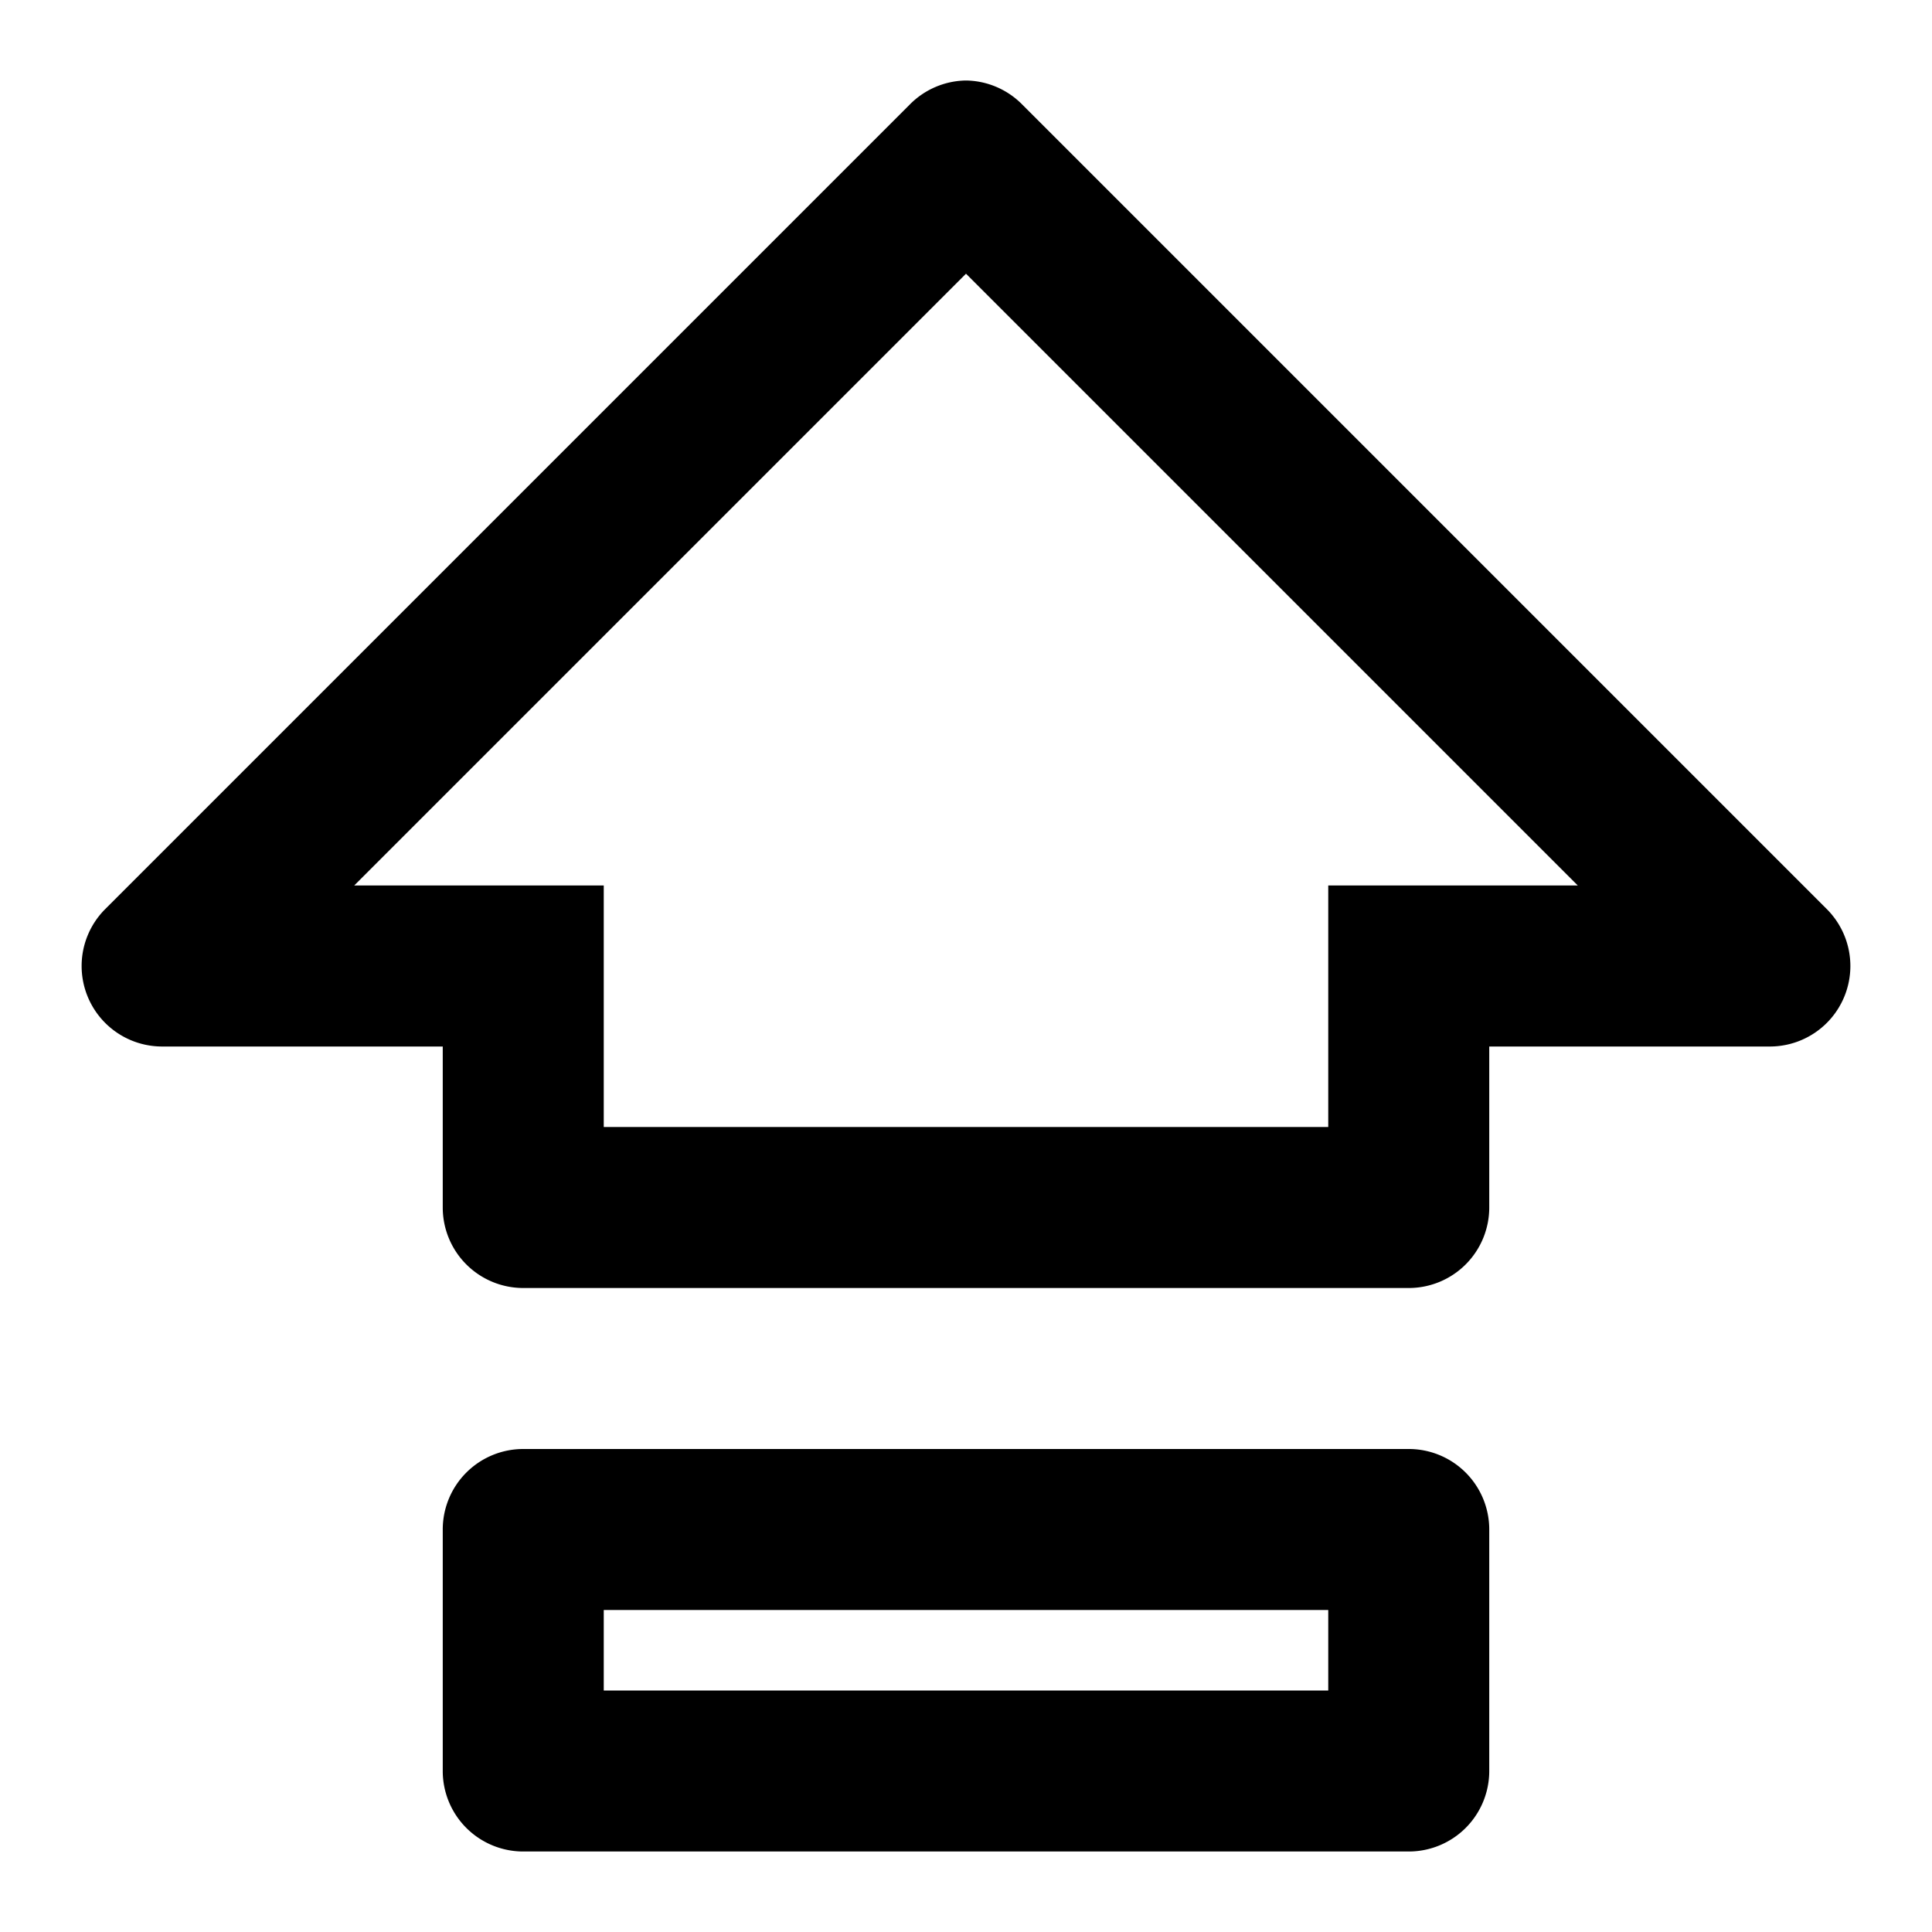
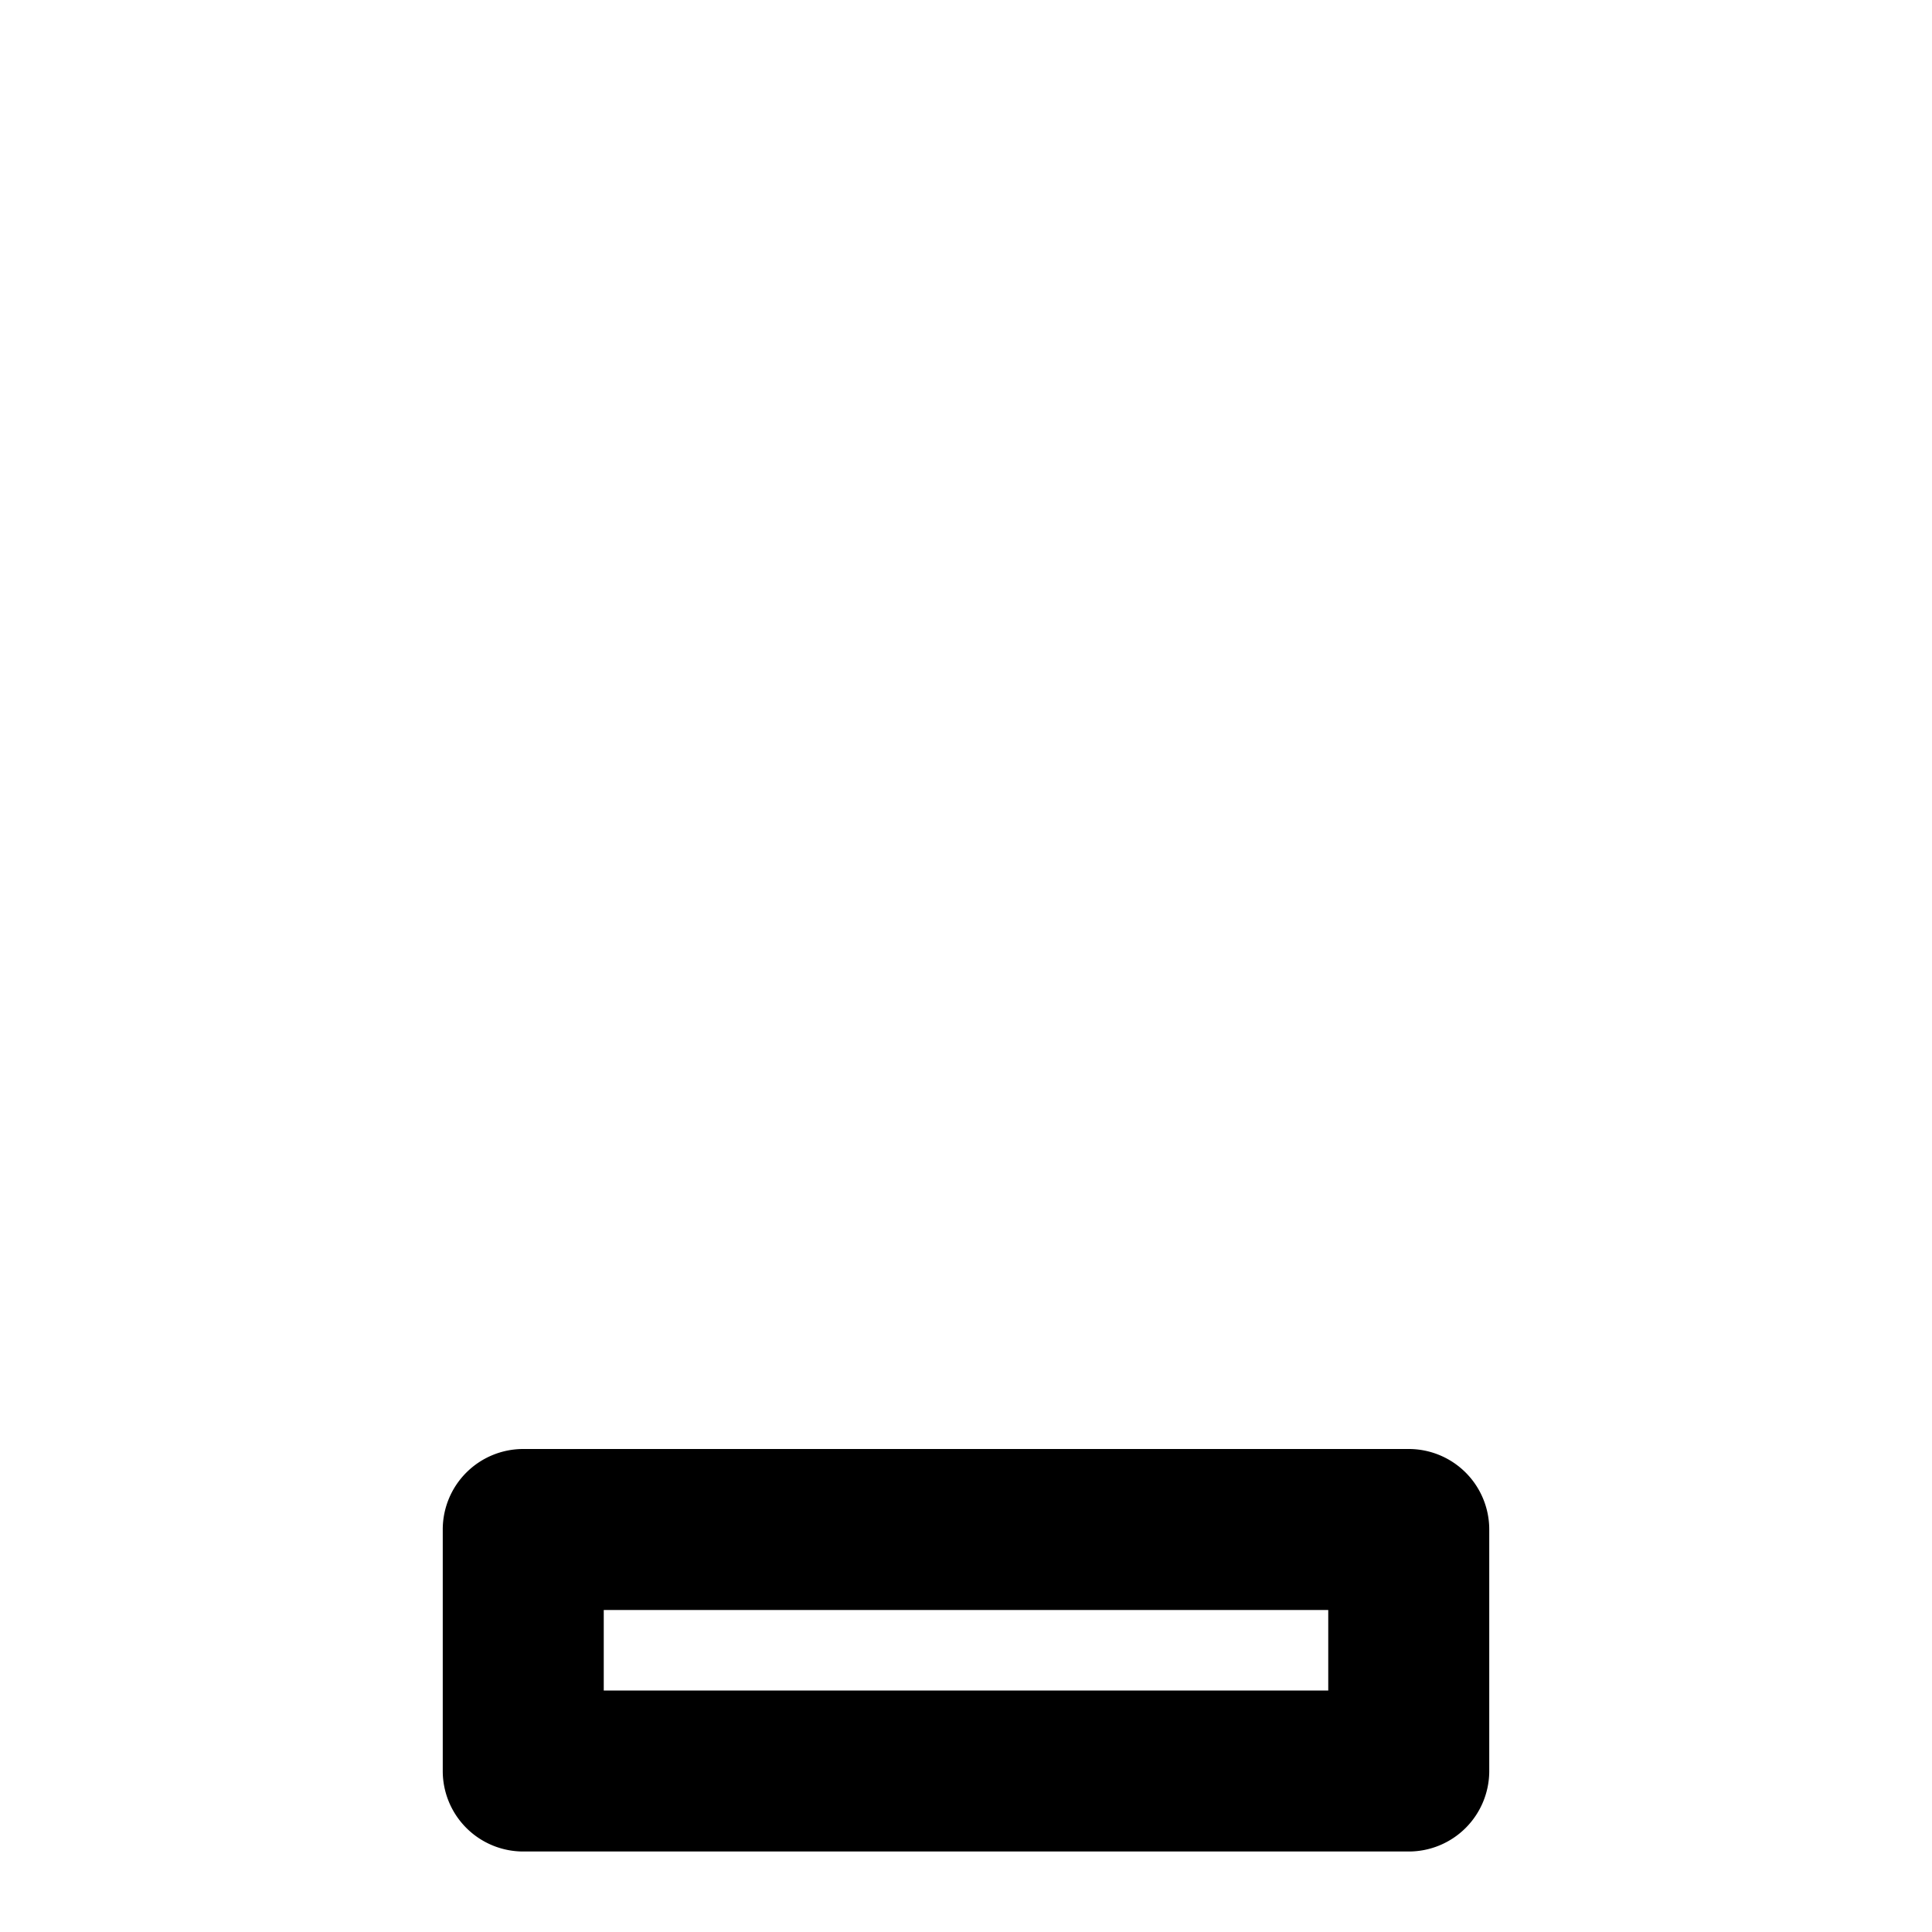
<svg xmlns="http://www.w3.org/2000/svg" width="800px" height="800px" viewBox="0 0 48 48">
  <title>keyboard-capslock</title>
  <g id="Layer_2" data-name="Layer 2">
    <g id="invisible_box" data-name="invisible box">
      <rect width="48" height="48" fill="none" />
    </g>
    <g id="Q3_icons" data-name="Q3 icons">
-       <path d="M24,6.8,39.2,22H33v6H15V22H8.8L24,6.8M24,2a2,2,0,0,0-1.4.6l-20,20A2,2,0,0,0,4,26h7v4a2,2,0,0,0,2,2H35a2,2,0,0,0,2-2V26h7a2,2,0,0,0,1.4-3.4l-20-20A2,2,0,0,0,24,2Z" />
      <path d="M33,40v2H15V40H33m2-4H13a2,2,0,0,0-2,2v6a2,2,0,0,0,2,2H35a2,2,0,0,0,2-2V38a2,2,0,0,0-2-2Z" />
    </g>
  </g>
</svg>